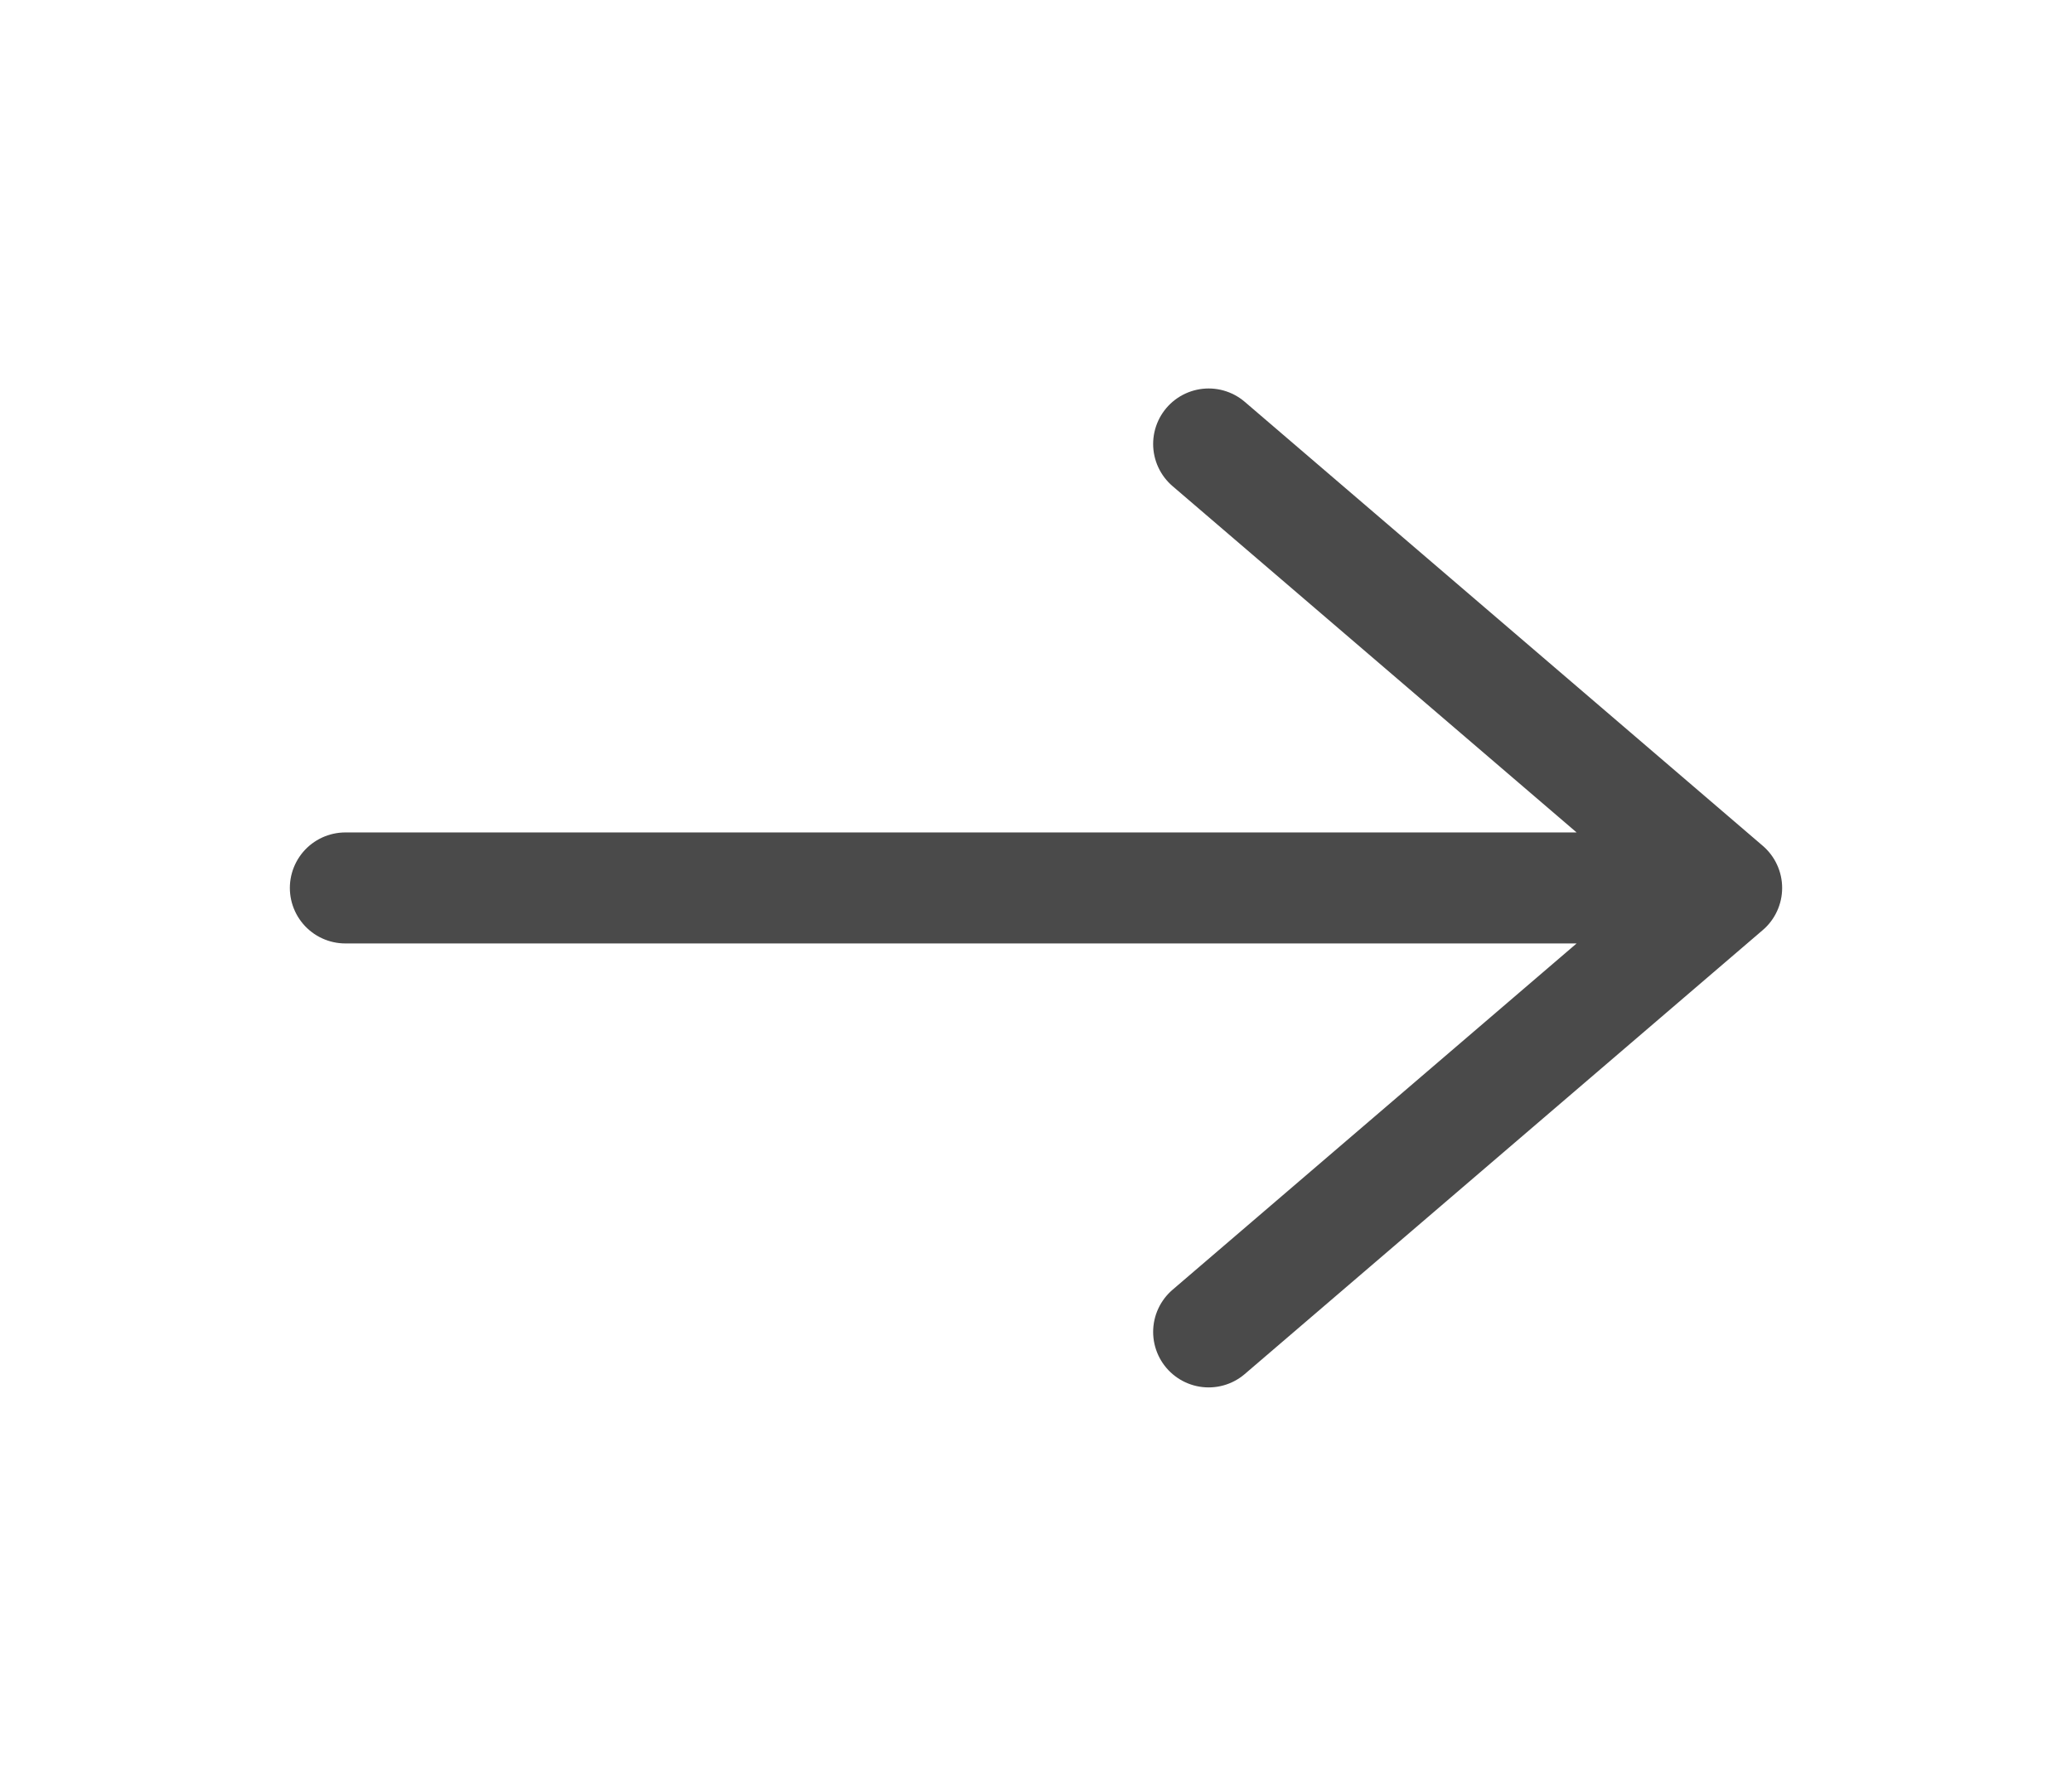
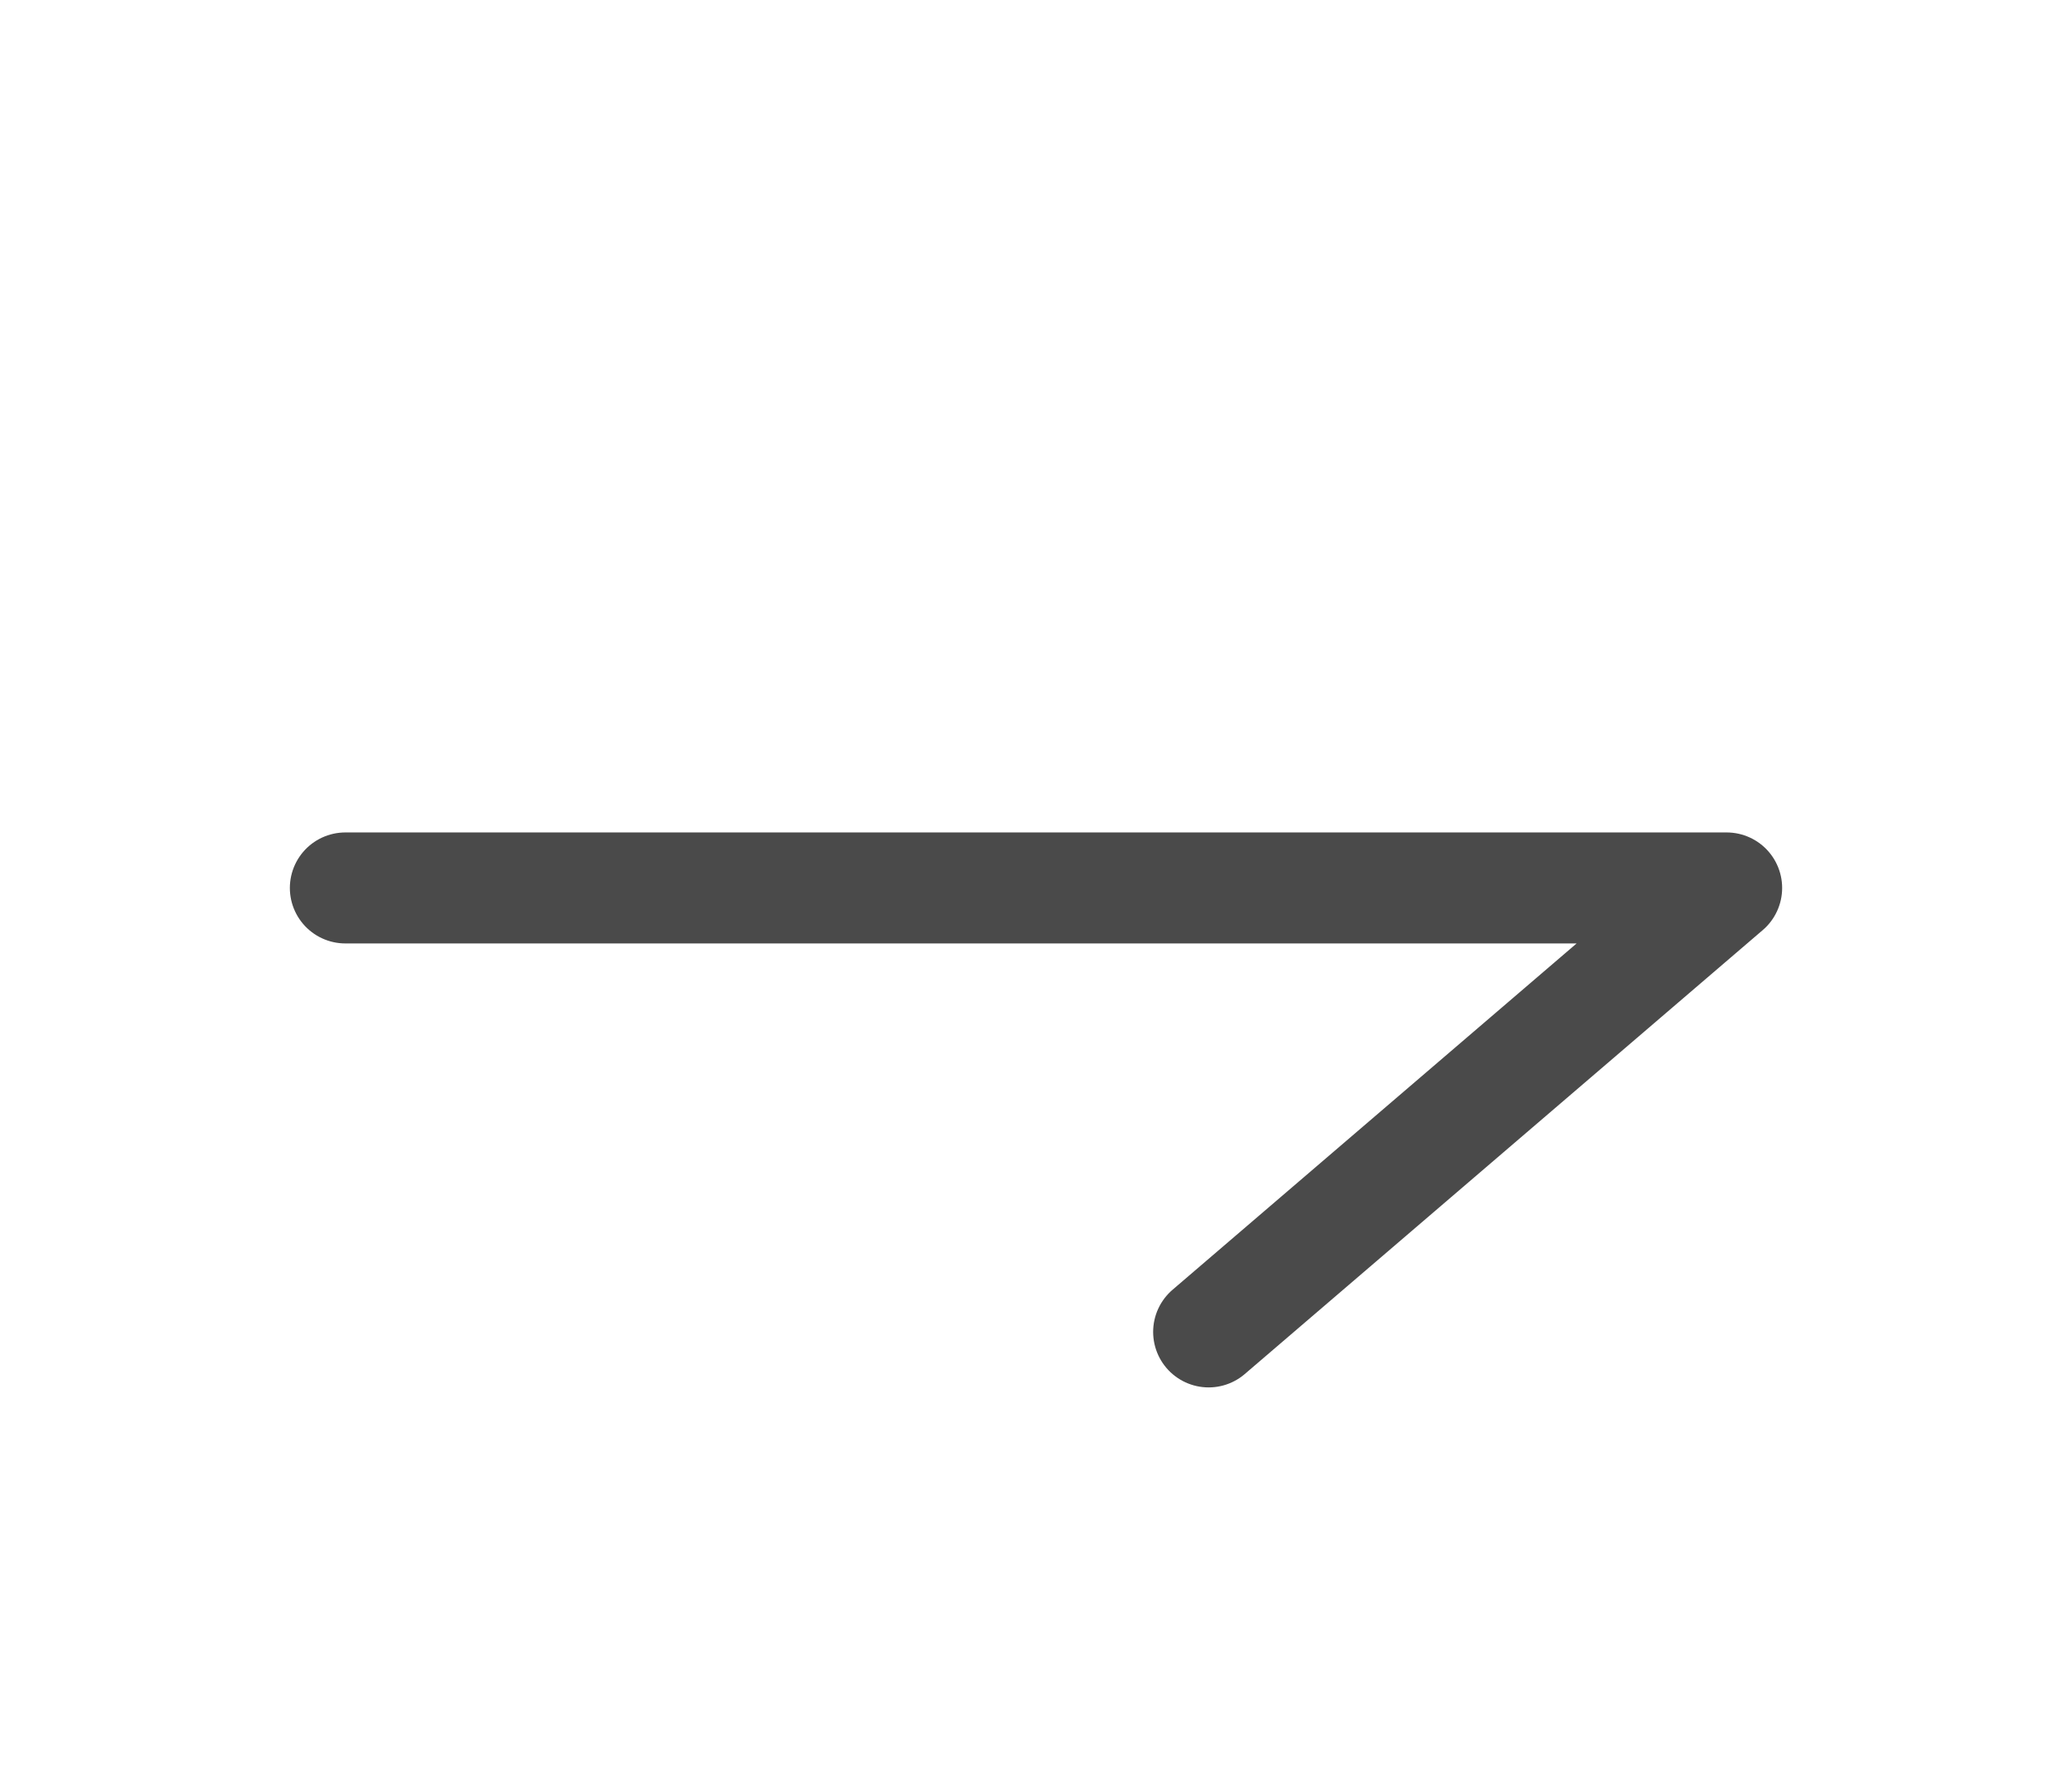
<svg xmlns="http://www.w3.org/2000/svg" width="28" height="24" viewBox="0 0 28 24" fill="none">
-   <path d="M4.667 12H23.333M23.333 12L16.333 6M23.333 12L16.333 18" stroke="#4A4A4A" stroke-width="1.5" stroke-linecap="round" stroke-linejoin="round" />
+   <path d="M4.667 12H23.333M23.333 12M23.333 12L16.333 18" stroke="#4A4A4A" stroke-width="1.5" stroke-linecap="round" stroke-linejoin="round" />
</svg>